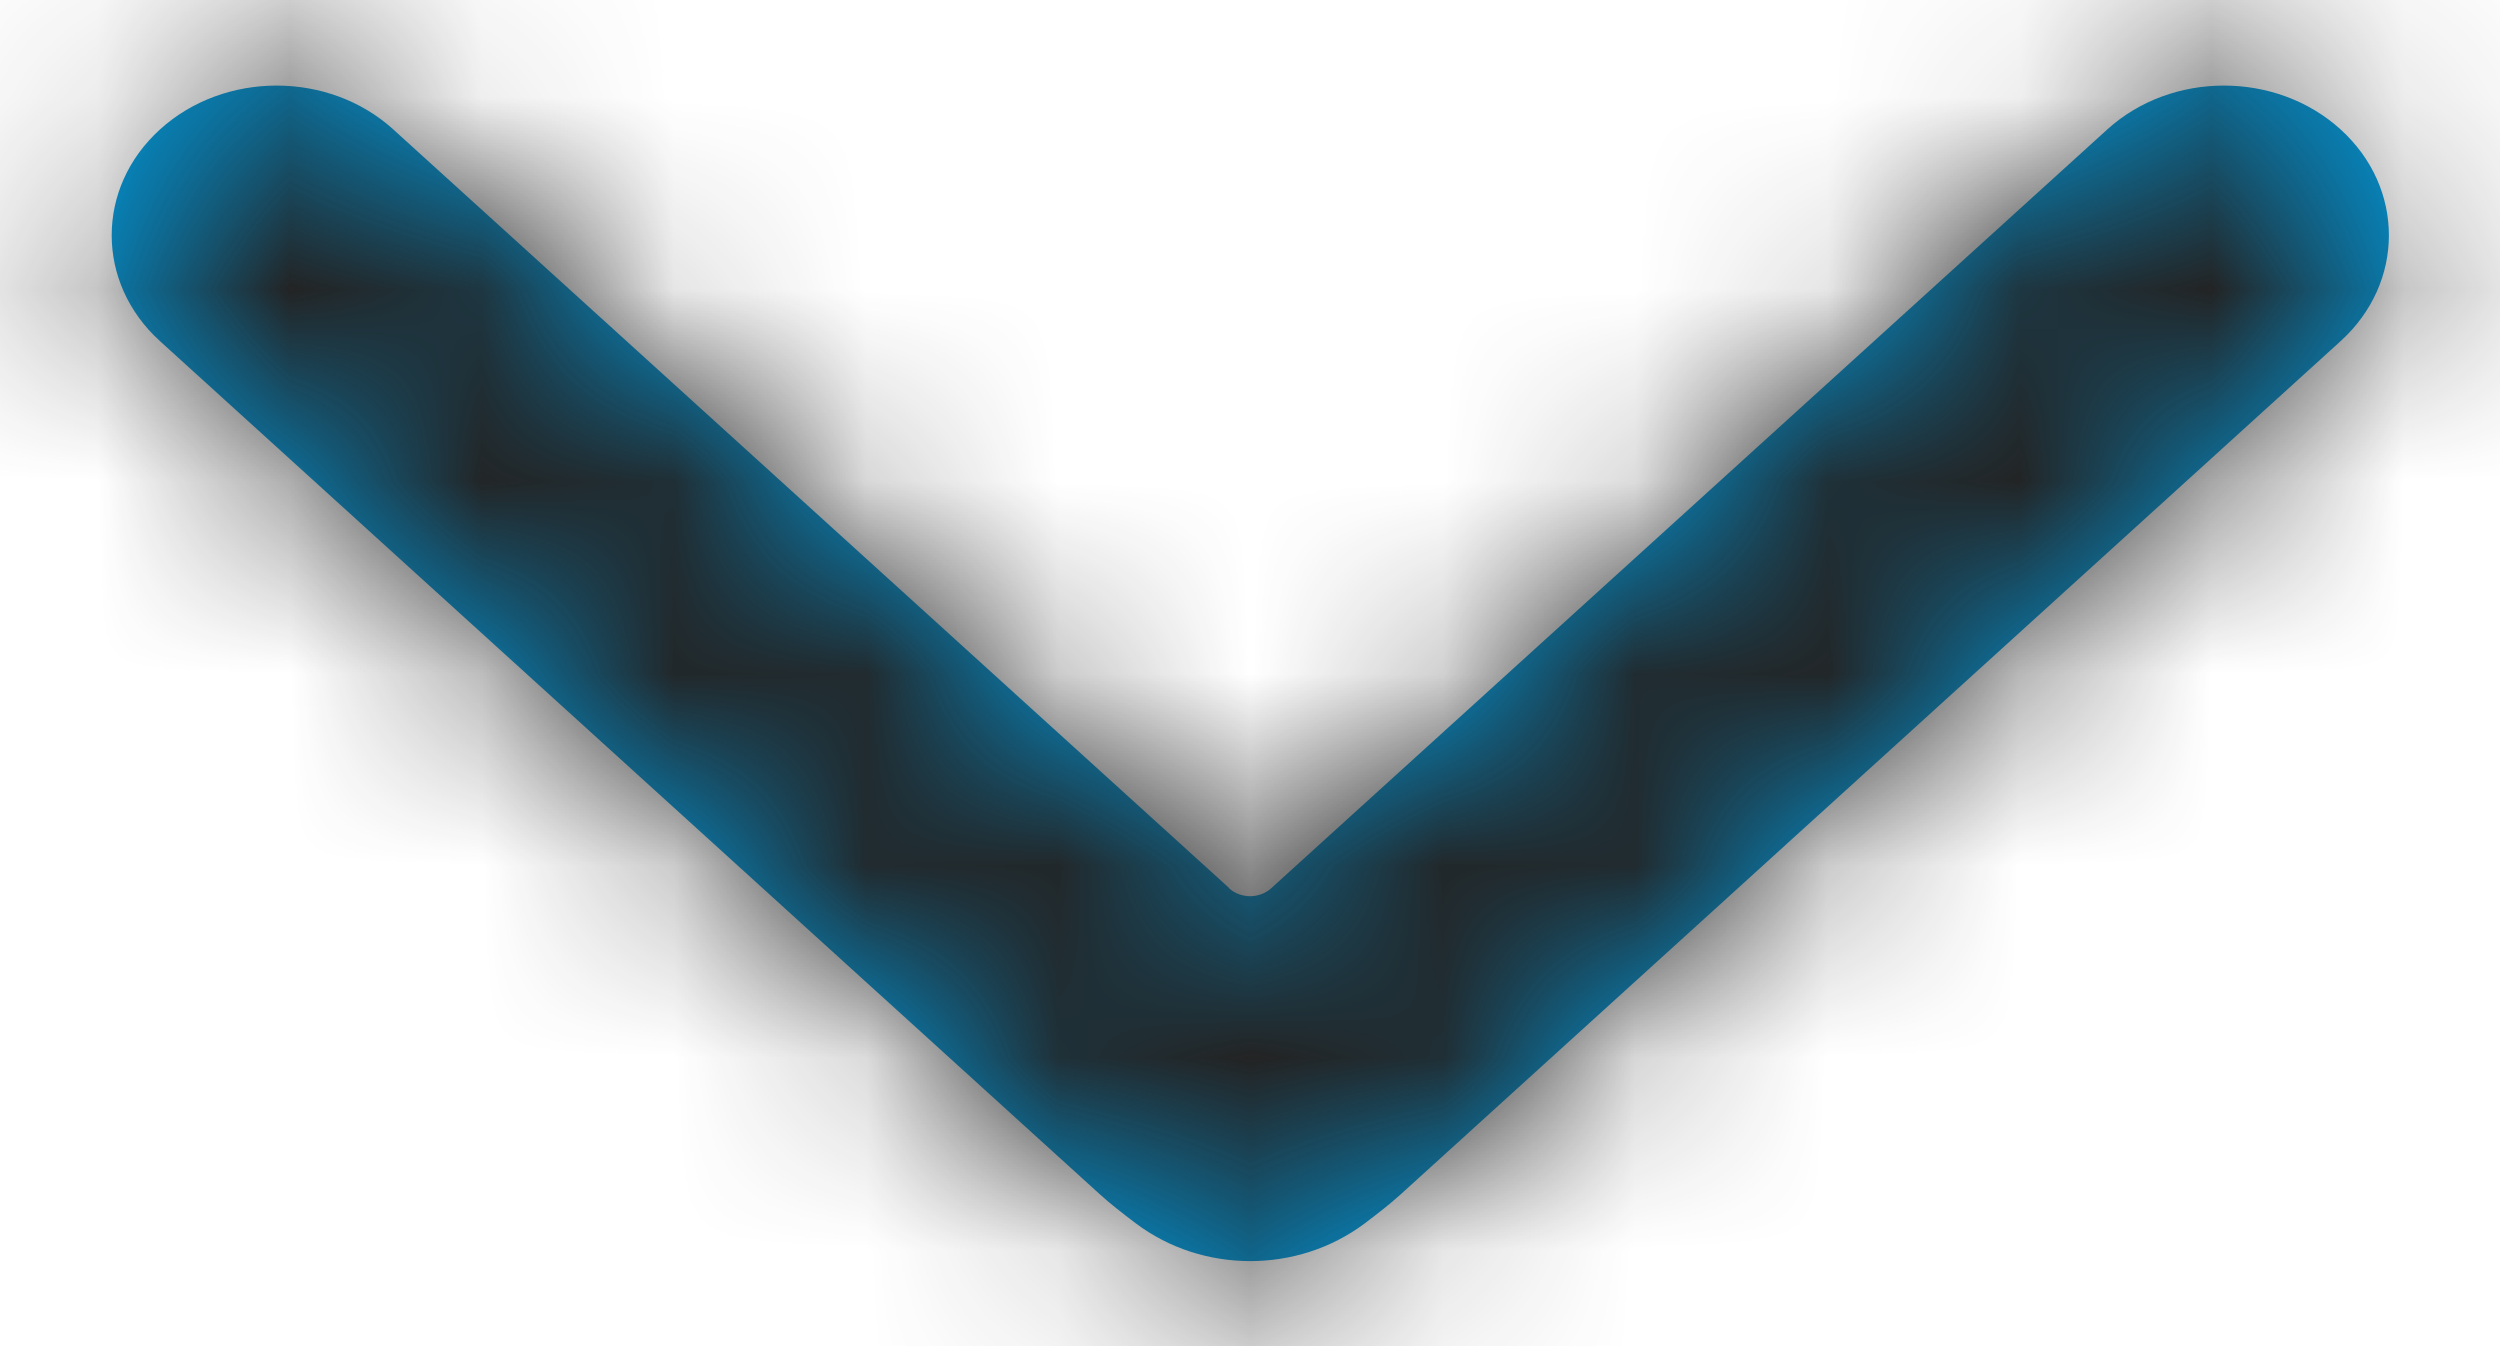
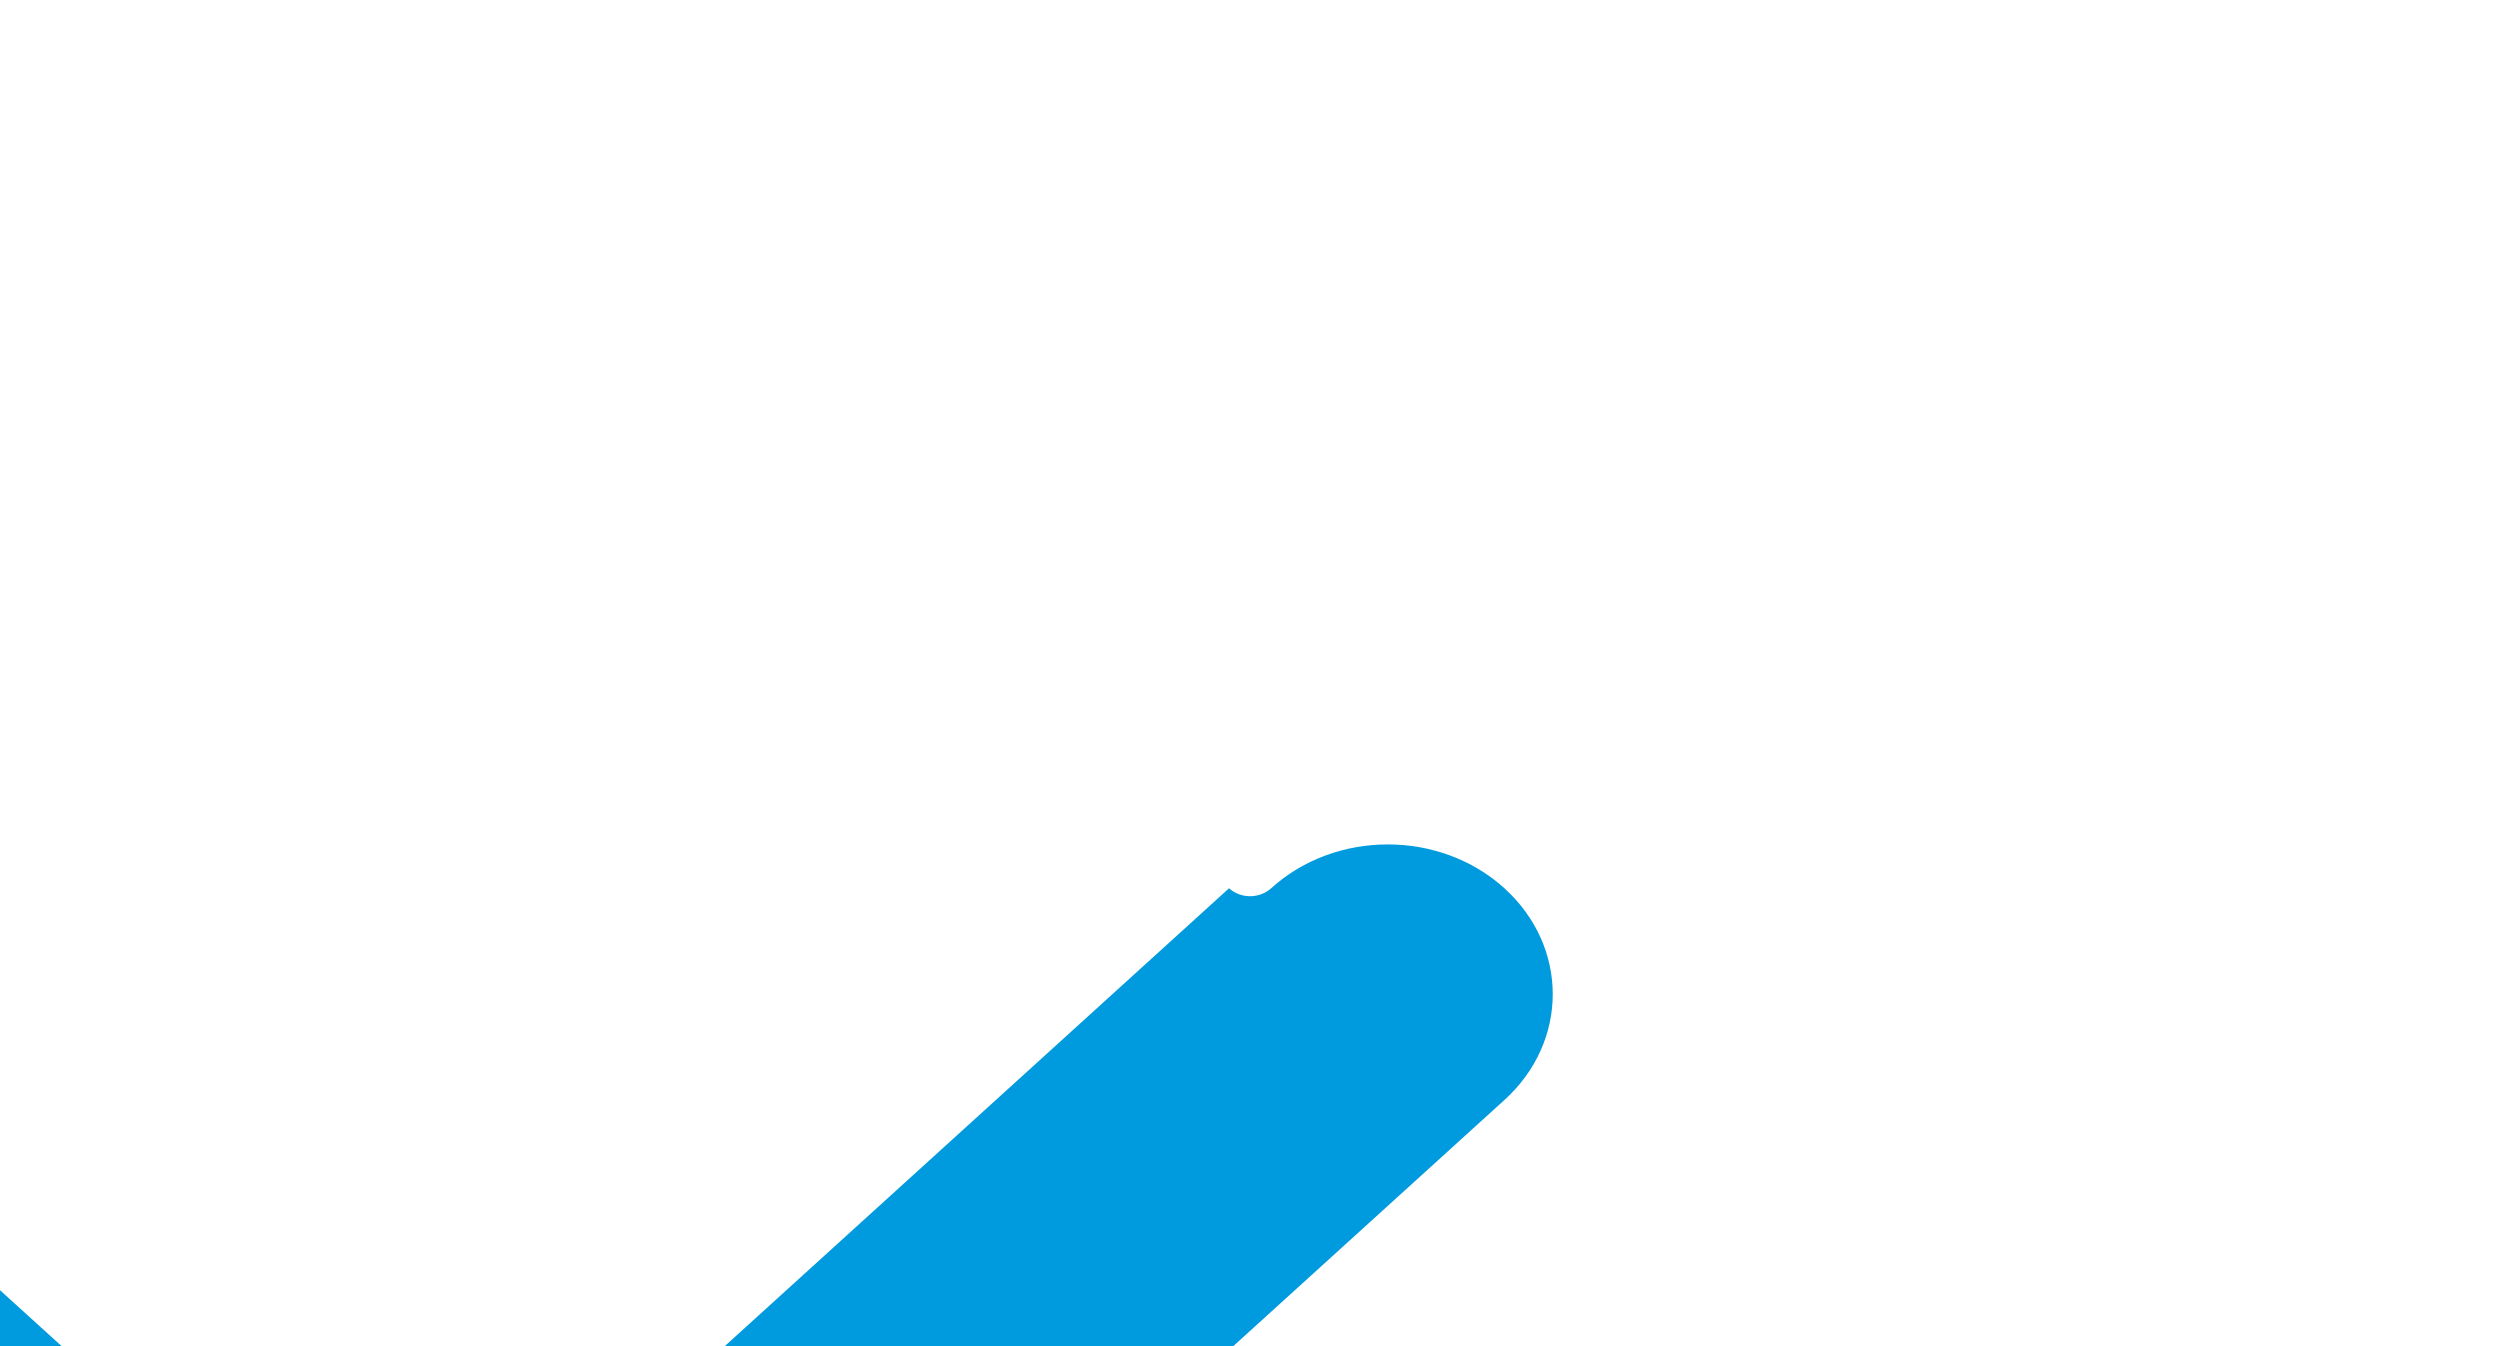
<svg xmlns="http://www.w3.org/2000/svg" xmlns:xlink="http://www.w3.org/1999/xlink" height="7px" width="13px" version="1.1" viewBox="0 0 13 7">
  <title>buttons glyphs/down arrow</title>
  <desc>Created with Sketch.</desc>
  <defs>
-     <path id="path-1" d="m6.391 4.619c0.061 0.055 0.158 0.055 0.219 0l4.348-3.946c0.335-0.304 0.878-0.304 1.213 0 0.335 0.304 0.335 0.797 0 1.101l-4.889 4.438c-0.047 0.043-0.113 0.095-0.186 0.15-0.348 0.261-0.842 0.261-1.189 0-0.073-0.055-0.139-0.107-0.186-0.15l-4.889-4.438c-0.335-0.304-0.335-0.797-0-1.101 0.335-0.304 0.878-0.304 1.213 0l4.348 3.946z" />
+     <path id="path-1" d="m6.391 4.619c0.061 0.055 0.158 0.055 0.219 0c0.335-0.304 0.878-0.304 1.213 0 0.335 0.304 0.335 0.797 0 1.101l-4.889 4.438c-0.047 0.043-0.113 0.095-0.186 0.15-0.348 0.261-0.842 0.261-1.189 0-0.073-0.055-0.139-0.107-0.186-0.15l-4.889-4.438c-0.335-0.304-0.335-0.797-0-1.101 0.335-0.304 0.878-0.304 1.213 0l4.348 3.946z" />
  </defs>
  <g id="Blog-Listing" fill-rule="evenodd" fill="none">
    <g id="Desktop" transform="translate(-791 -716)">
      <g id="filter" transform="translate(160 693)">
        <g id="buttons-glyphs/down-arrow" transform="translate(631 23)">
          <mask id="mask-2" fill="white">
            <use xlink:href="#path-1" />
          </mask>
          <use id="Fill-1" xlink:href="#path-1" fill="#009BDF" />
          <g id="color/neutrals/Black-grey" mask="url(#mask-2)" fill="#232323">
            <g id="Rectangle" transform="translate(-1 -4)">
-               <rect y="0" x="0" height="15" width="15" />
-             </g>
+               </g>
          </g>
        </g>
      </g>
    </g>
  </g>
</svg>